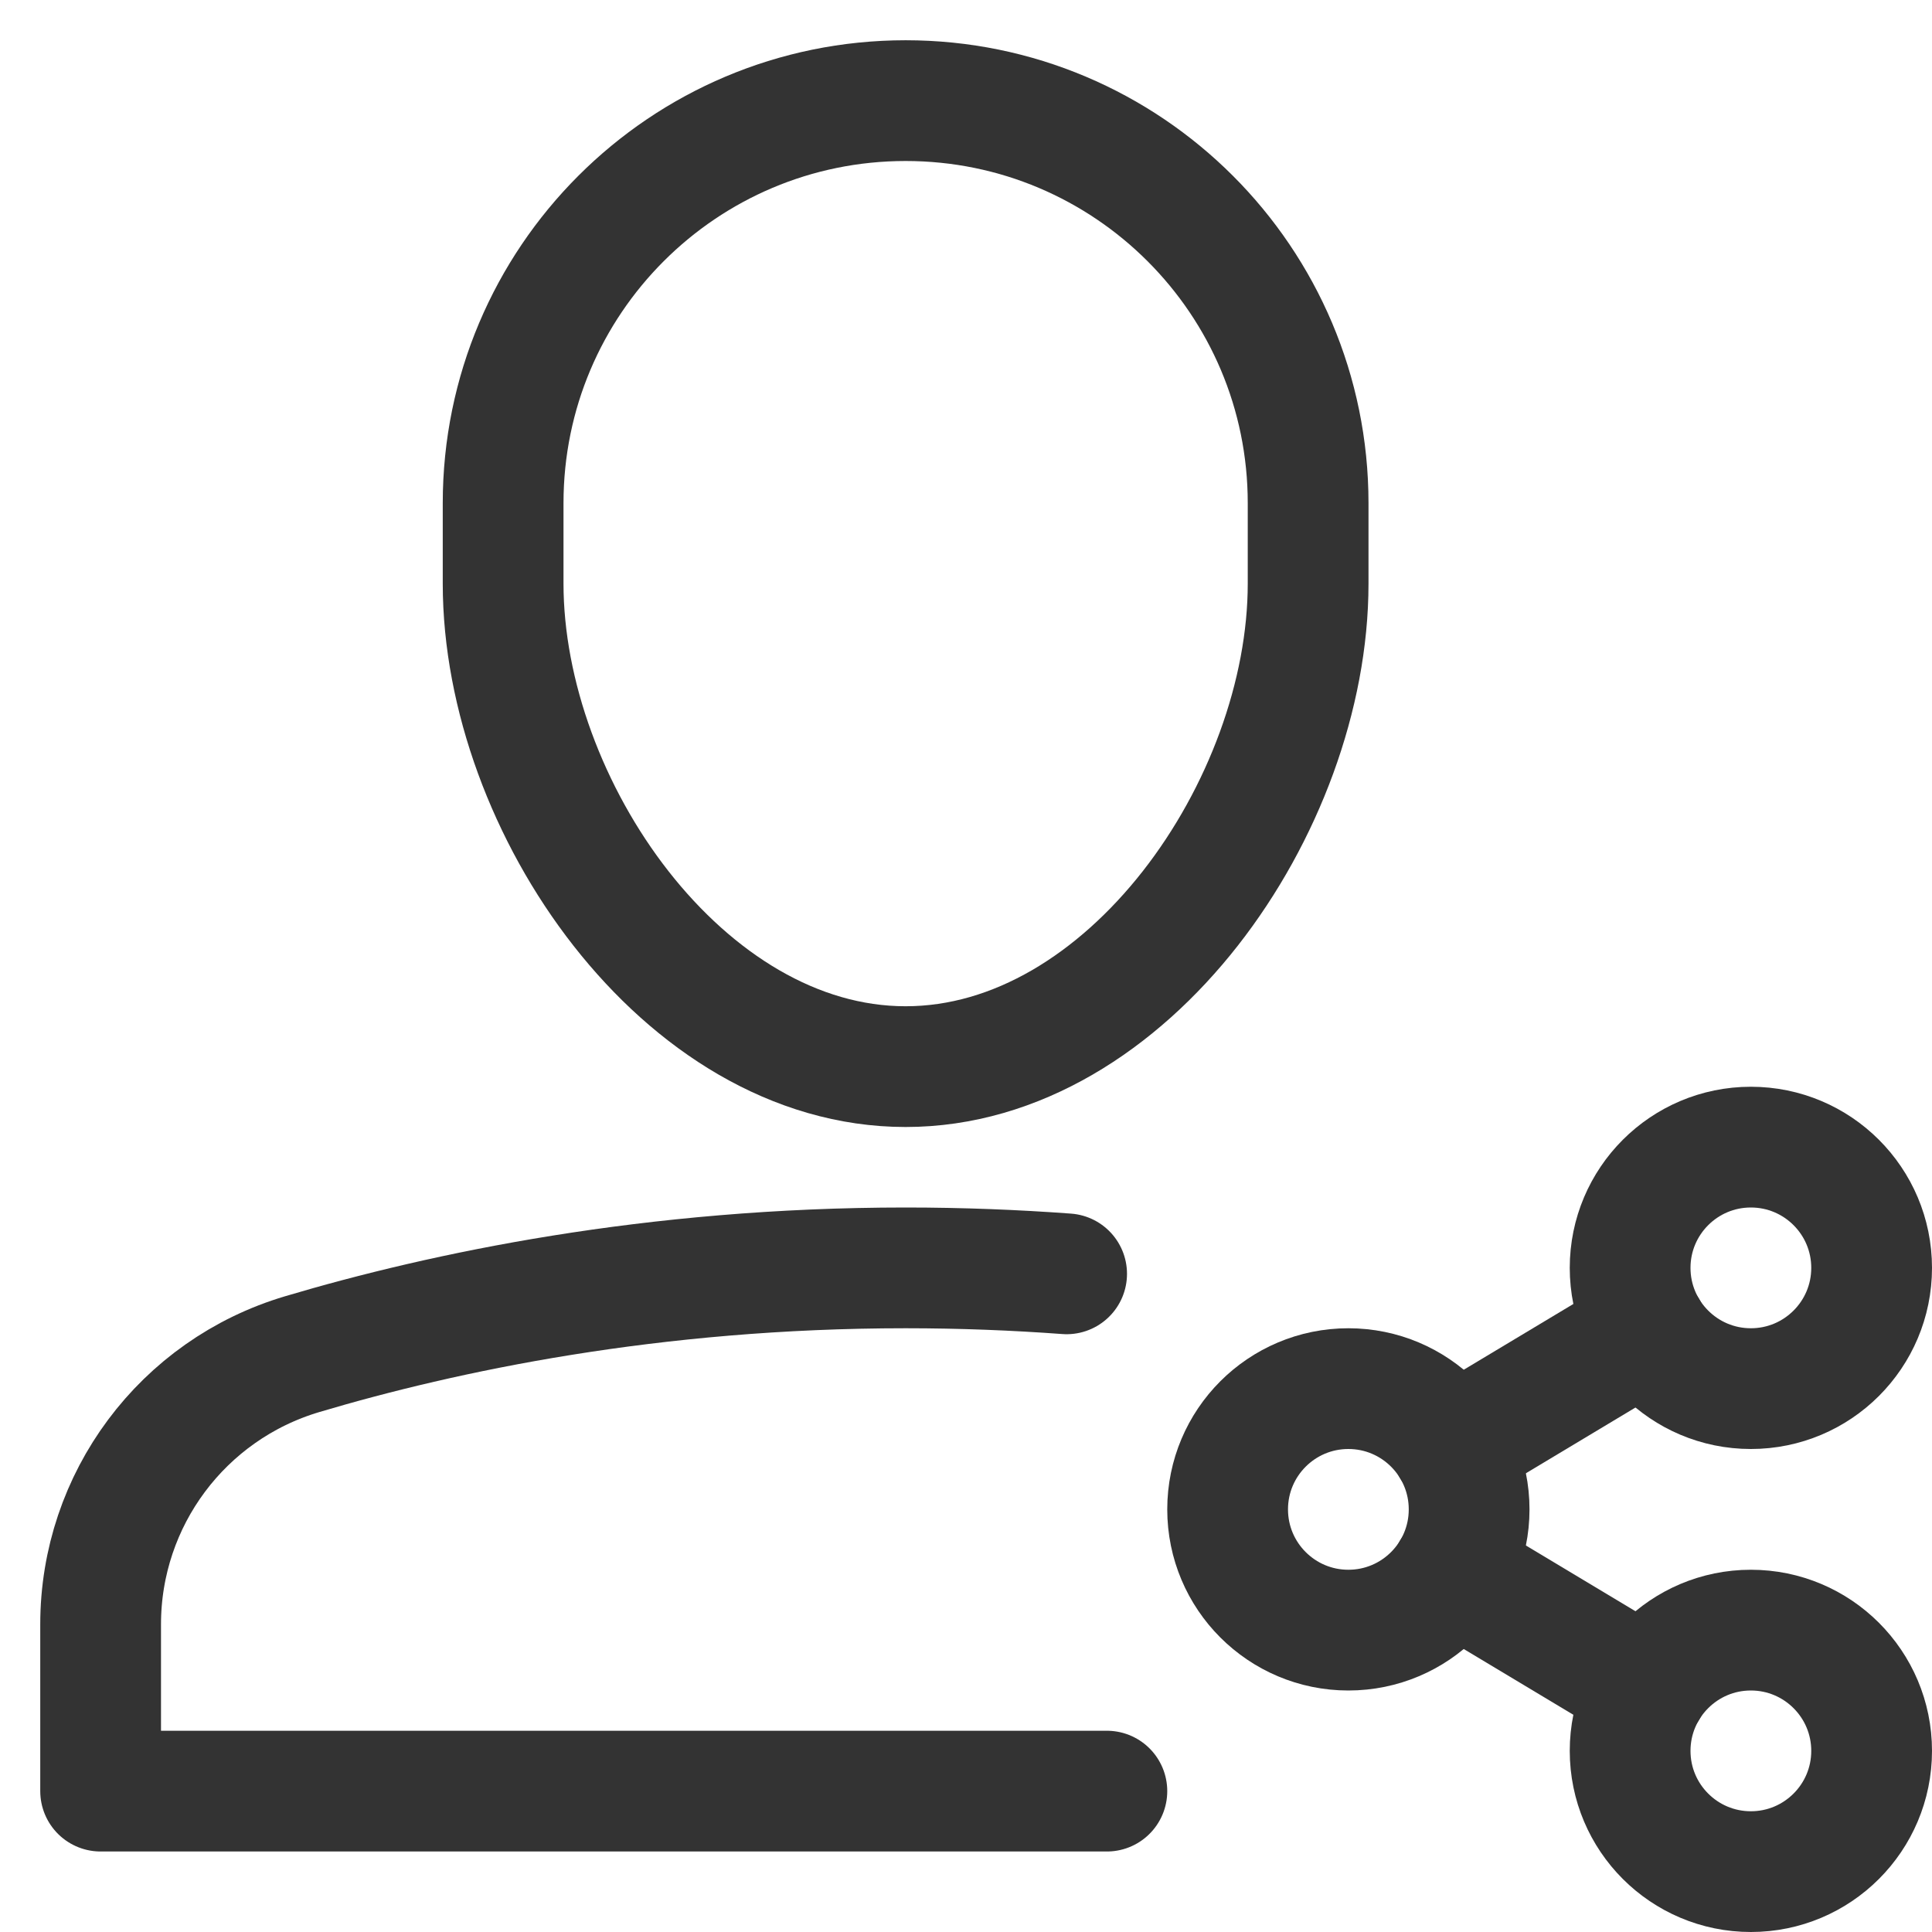
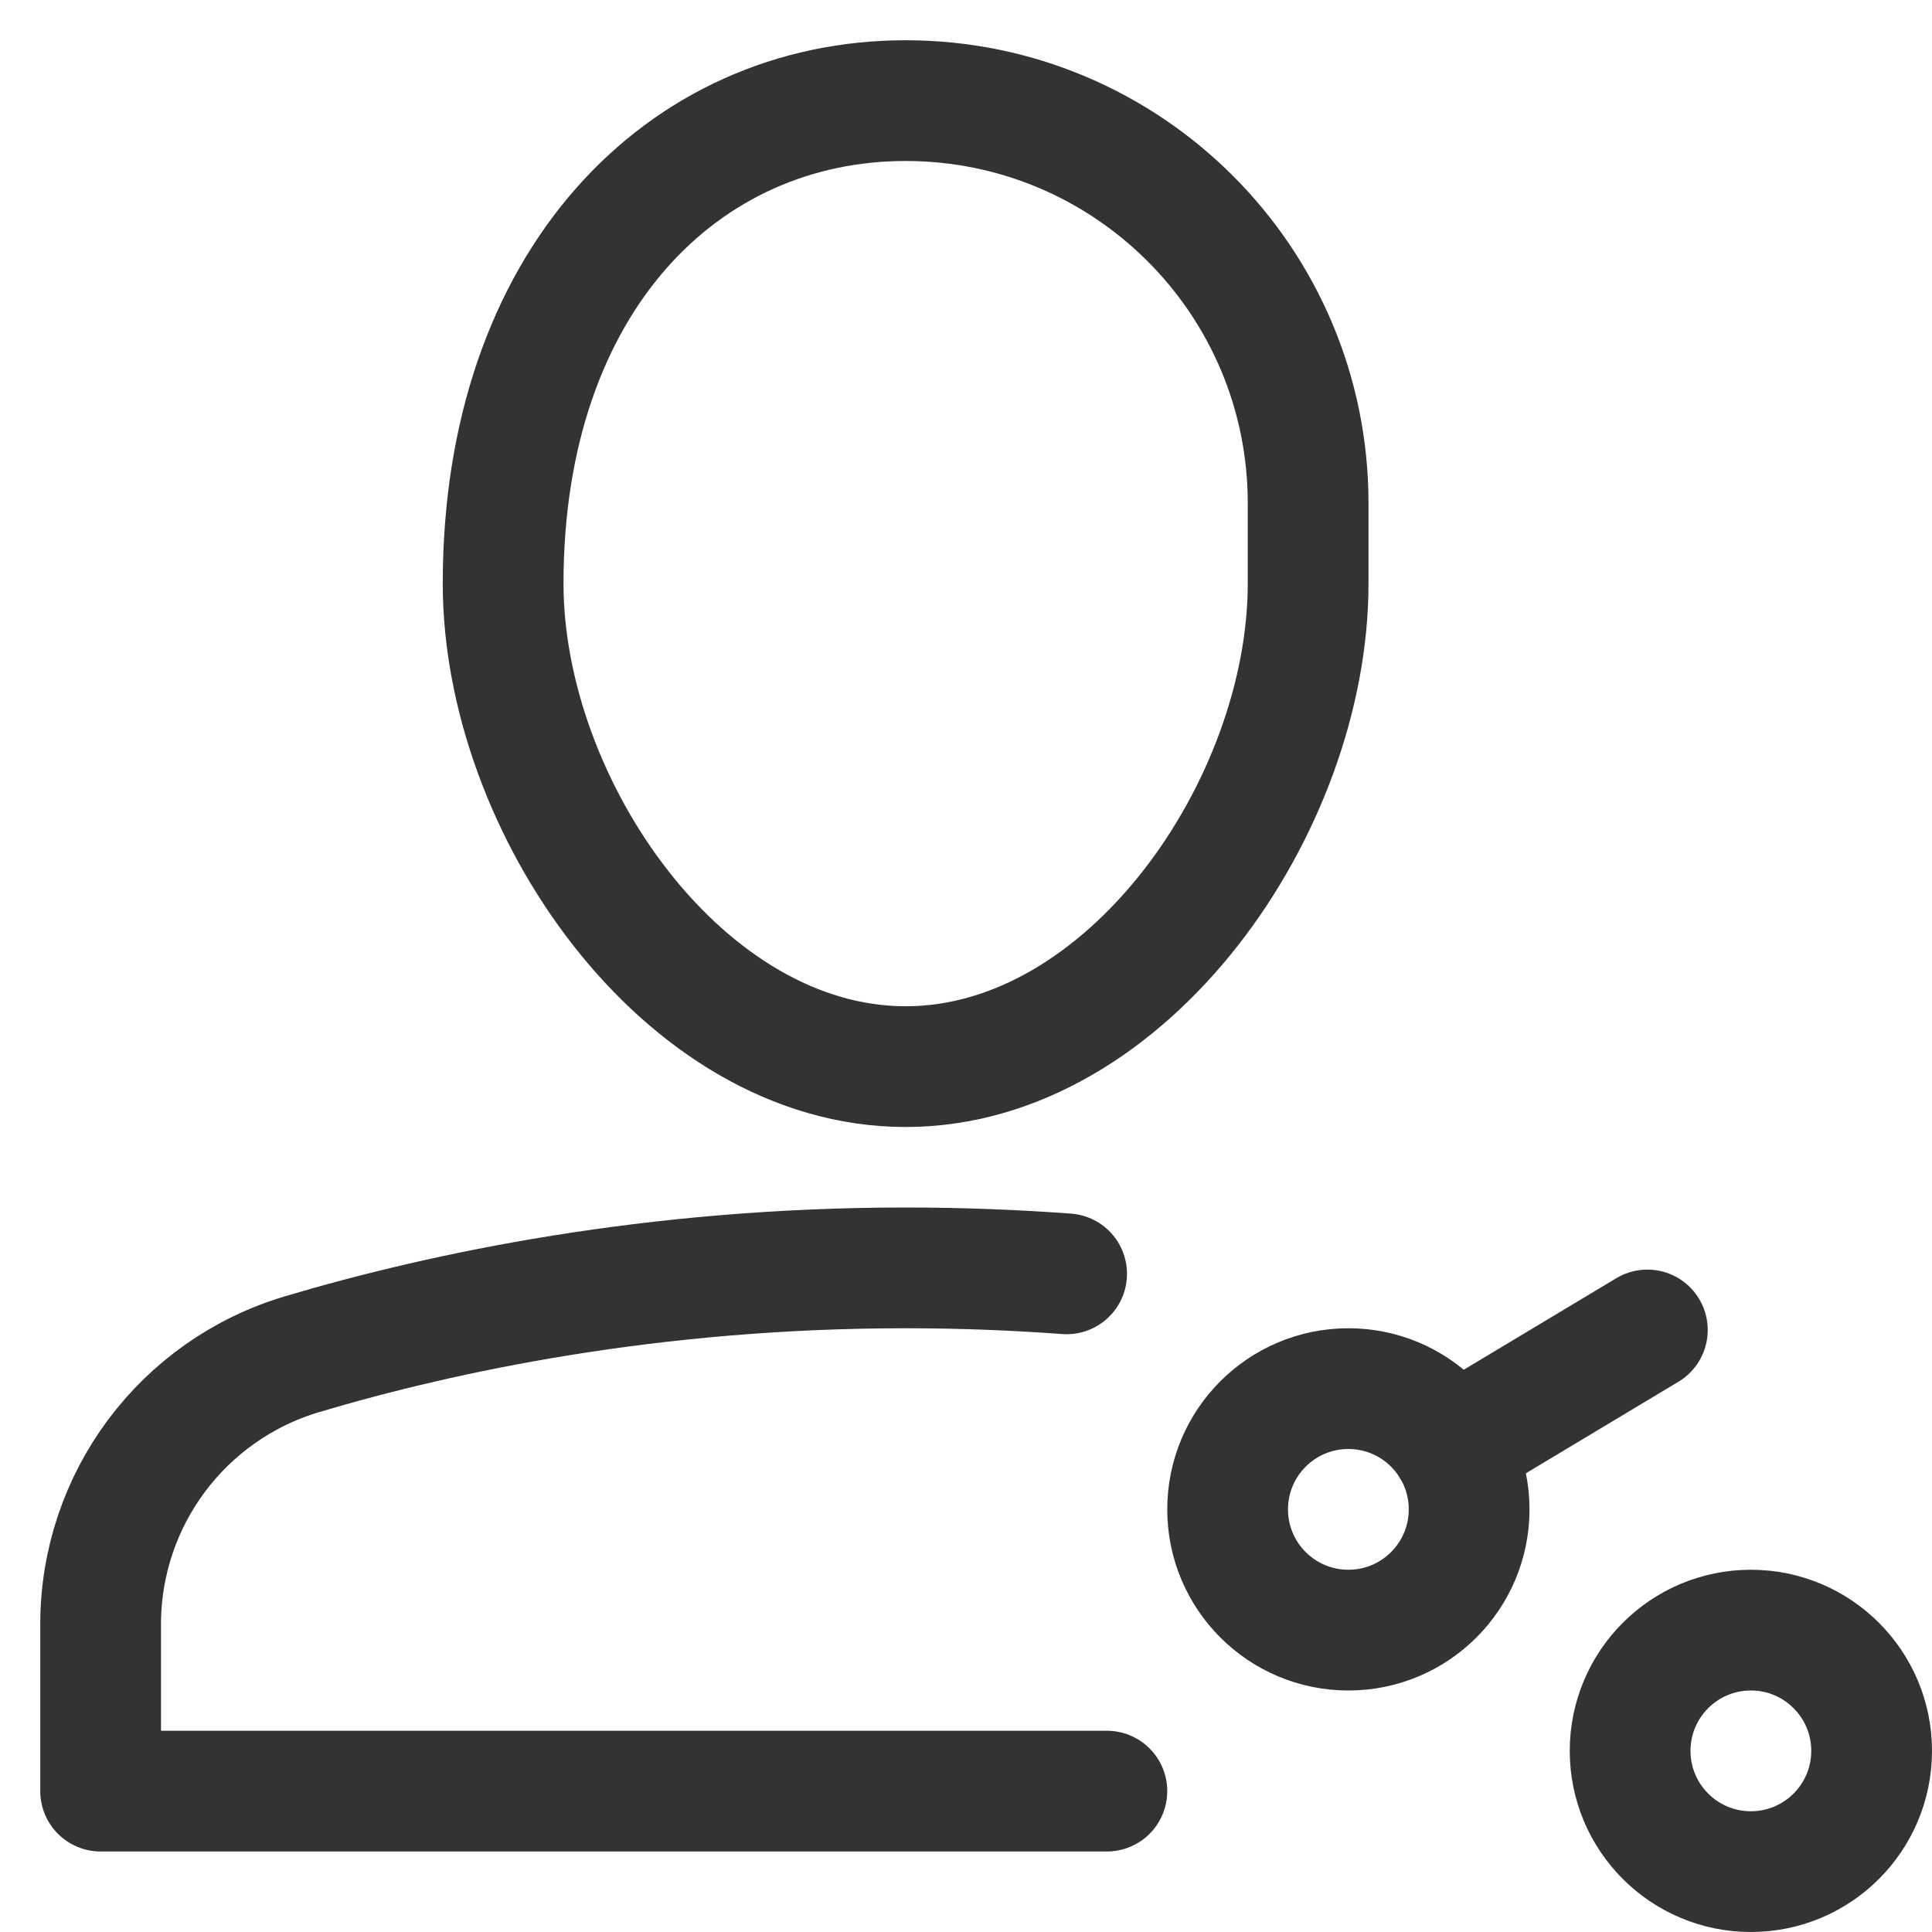
<svg xmlns="http://www.w3.org/2000/svg" width="48" height="48" viewBox="0 0 48 48" fill="none">
-   <path d="M22.5 26.5C16.977 26.5 12.5 20.023 12.5 14.5V12.5C12.5 6.977 16.977 2.5 22.5 2.5C28.023 2.5 32.5 6.977 32.5 12.5V14.5C32.5 20.023 28.023 26.5 22.5 26.5Z" stroke="#333333" stroke-width="3" stroke-miterlimit="10" stroke-linecap="round" stroke-linejoin="round" />
+   <path d="M22.5 26.5C16.977 26.5 12.5 20.023 12.5 14.5C12.5 6.977 16.977 2.5 22.5 2.5C28.023 2.5 32.5 6.977 32.5 12.5V14.5C32.5 20.023 28.023 26.5 22.5 26.5Z" stroke="#333333" stroke-width="3" stroke-miterlimit="10" stroke-linecap="round" stroke-linejoin="round" />
  <path d="M26.5 31.648C25.224 31.554 23.889 31.5 22.5 31.5C16.212 31.5 11.023 32.598 7.507 33.644C4.534 34.528 2.5 37.255 2.5 40.356V44.5H27.5" stroke="#333333" stroke-width="3" stroke-miterlimit="10" stroke-linecap="round" stroke-linejoin="round" />
-   <path d="M36.072 39.043L40.928 41.957" stroke="#333333" stroke-width="3" stroke-miterlimit="10" stroke-linecap="round" stroke-linejoin="round" />
  <path d="M36.072 35.957L40.928 33.043" stroke="#333333" stroke-width="3" stroke-miterlimit="10" stroke-linecap="round" stroke-linejoin="round" />
  <path d="M33.5 40.5C35.157 40.5 36.5 39.157 36.5 37.5C36.5 35.843 35.157 34.5 33.5 34.5C31.843 34.5 30.5 35.843 30.5 37.5C30.5 39.157 31.843 40.5 33.5 40.5Z" stroke="#333333" stroke-width="3" stroke-miterlimit="10" stroke-linecap="round" stroke-linejoin="round" />
-   <path d="M43.5 34.5C45.157 34.5 46.5 33.157 46.5 31.5C46.5 29.843 45.157 28.5 43.5 28.5C41.843 28.5 40.5 29.843 40.5 31.5C40.5 33.157 41.843 34.5 43.5 34.5Z" stroke="#333333" stroke-width="3" stroke-miterlimit="10" stroke-linecap="round" stroke-linejoin="round" />
  <path d="M43.5 46.5C45.157 46.5 46.5 45.157 46.5 43.5C46.5 41.843 45.157 40.5 43.5 40.5C41.843 40.5 40.5 41.843 40.5 43.5C40.5 45.157 41.843 46.5 43.5 46.5Z" stroke="#333333" stroke-width="3" stroke-miterlimit="10" stroke-linecap="round" stroke-linejoin="round" />
</svg>